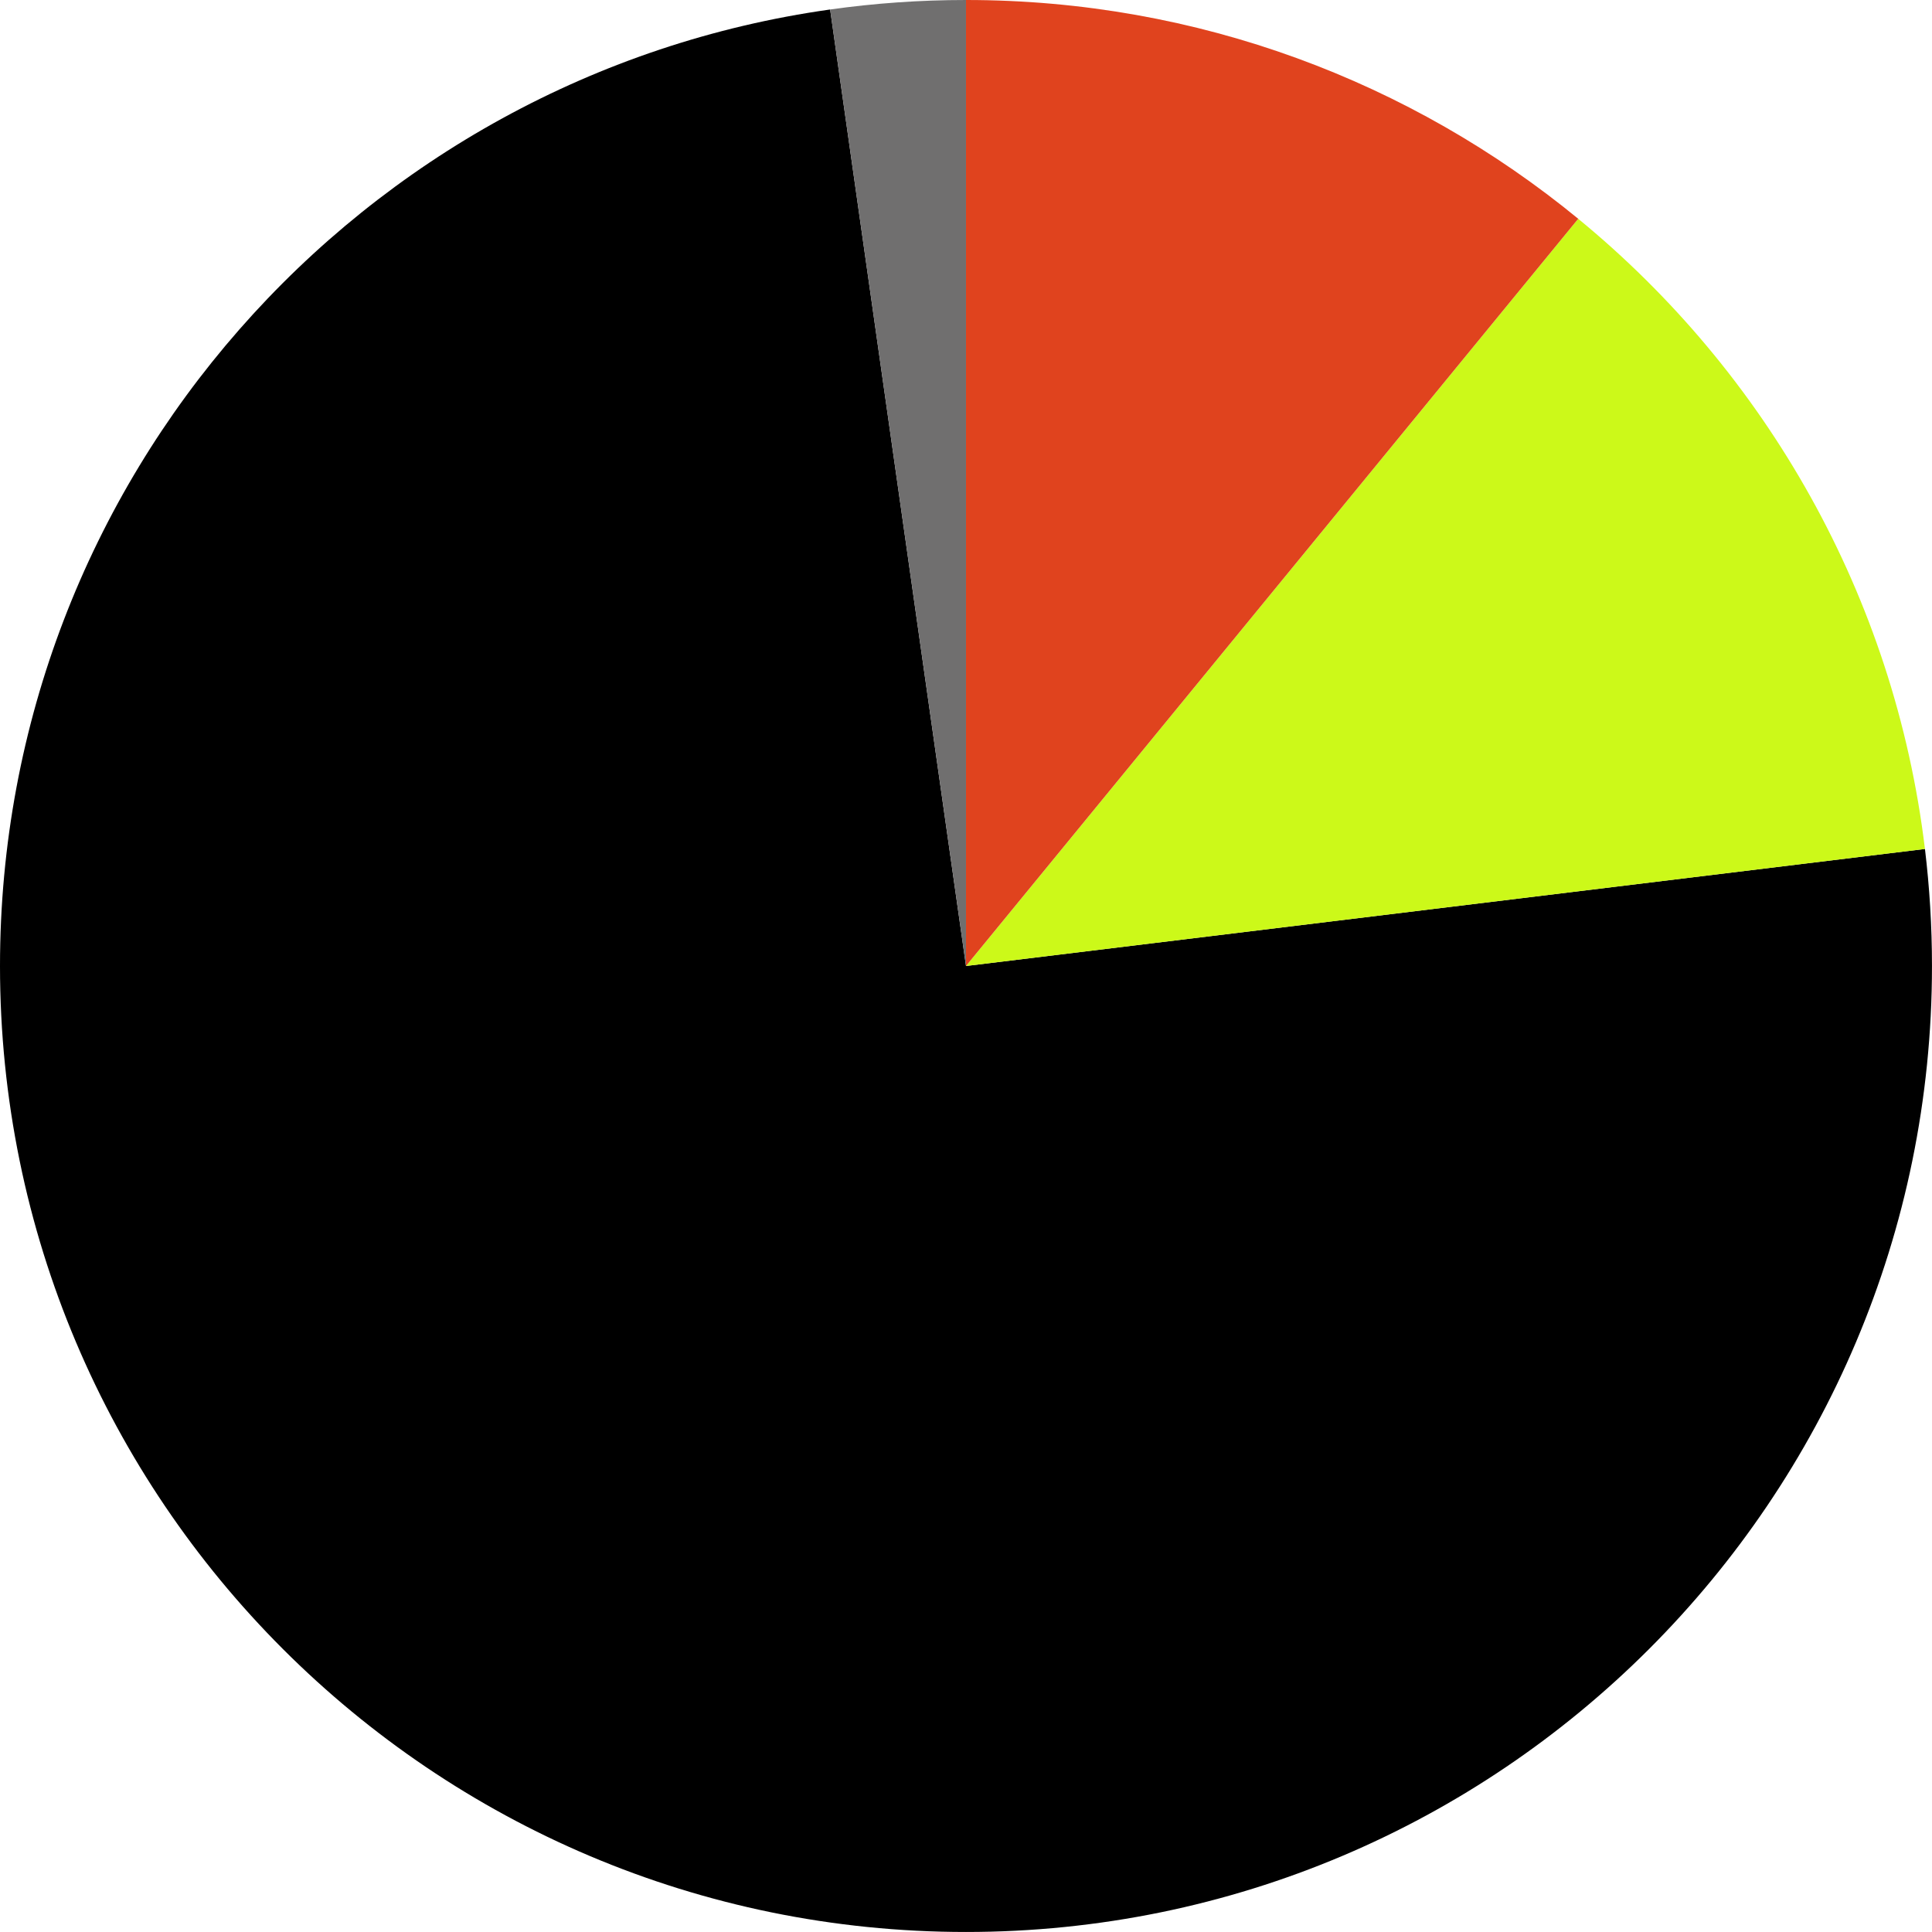
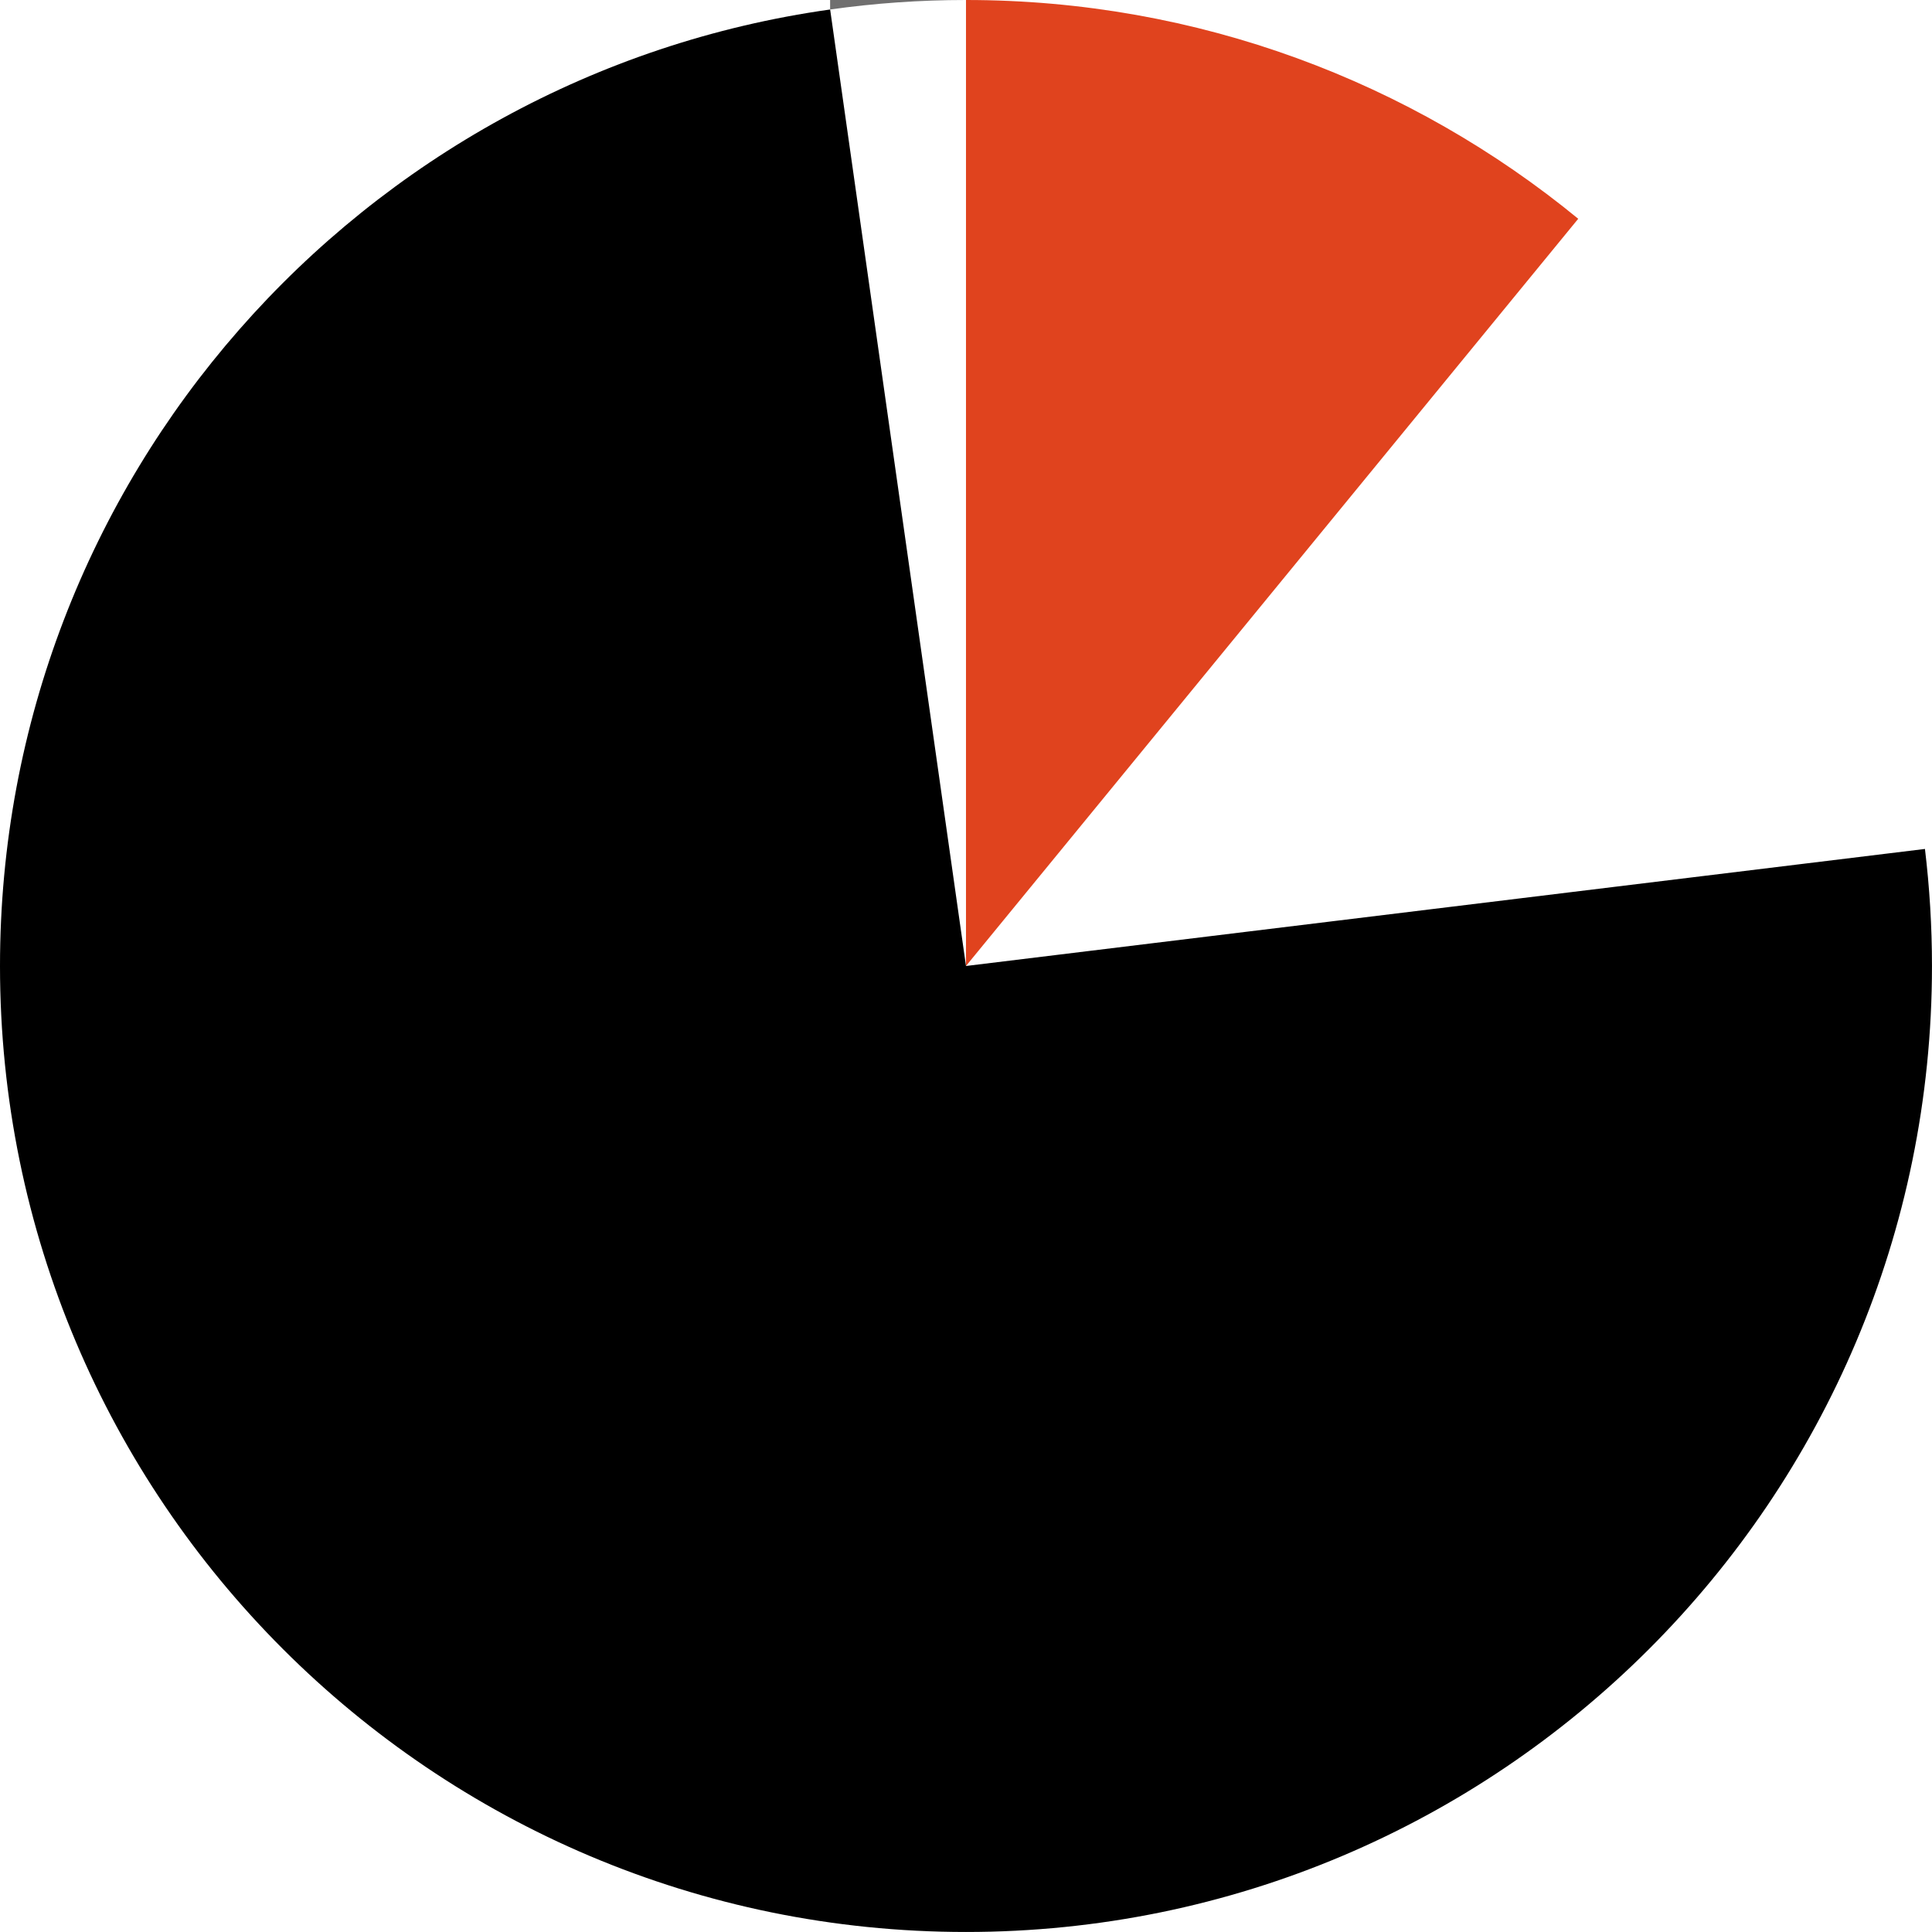
<svg xmlns="http://www.w3.org/2000/svg" id="Layer_1" data-name="Layer 1" viewBox="0 0 728.47 728.47">
  <defs>
    <style> .cls-1 { fill: #ccf919; } .cls-2 { fill: #e0431e; } .cls-3 { fill: #706f6f; } </style>
  </defs>
  <path d="M364.23,364.23L313.01,3.58C136.1,28.48,0,180.46,0,364.23c0,201.16,163.07,364.23,364.23,364.23s364.23-163.07,364.23-364.23c0-14.94-.91-29.67-2.65-44.13l-361.58,44.13Z" />
-   <path class="cls-1" d="M595.08,82.49l-230.85,281.75,361.58-44.13c-11.53-95.49-60.02-179.6-130.73-237.61Z" />
  <path class="cls-2" d="M364.23,0V364.23L595.08,82.49C532.24,30.94,451.85,0,364.23,0Z" />
-   <path class="cls-3" d="M364.23,0c-17.39,0-34.49,1.22-51.23,3.58l51.23,360.66V0Z" />
+   <path class="cls-3" d="M364.23,0c-17.39,0-34.49,1.22-51.23,3.58V0Z" />
</svg>